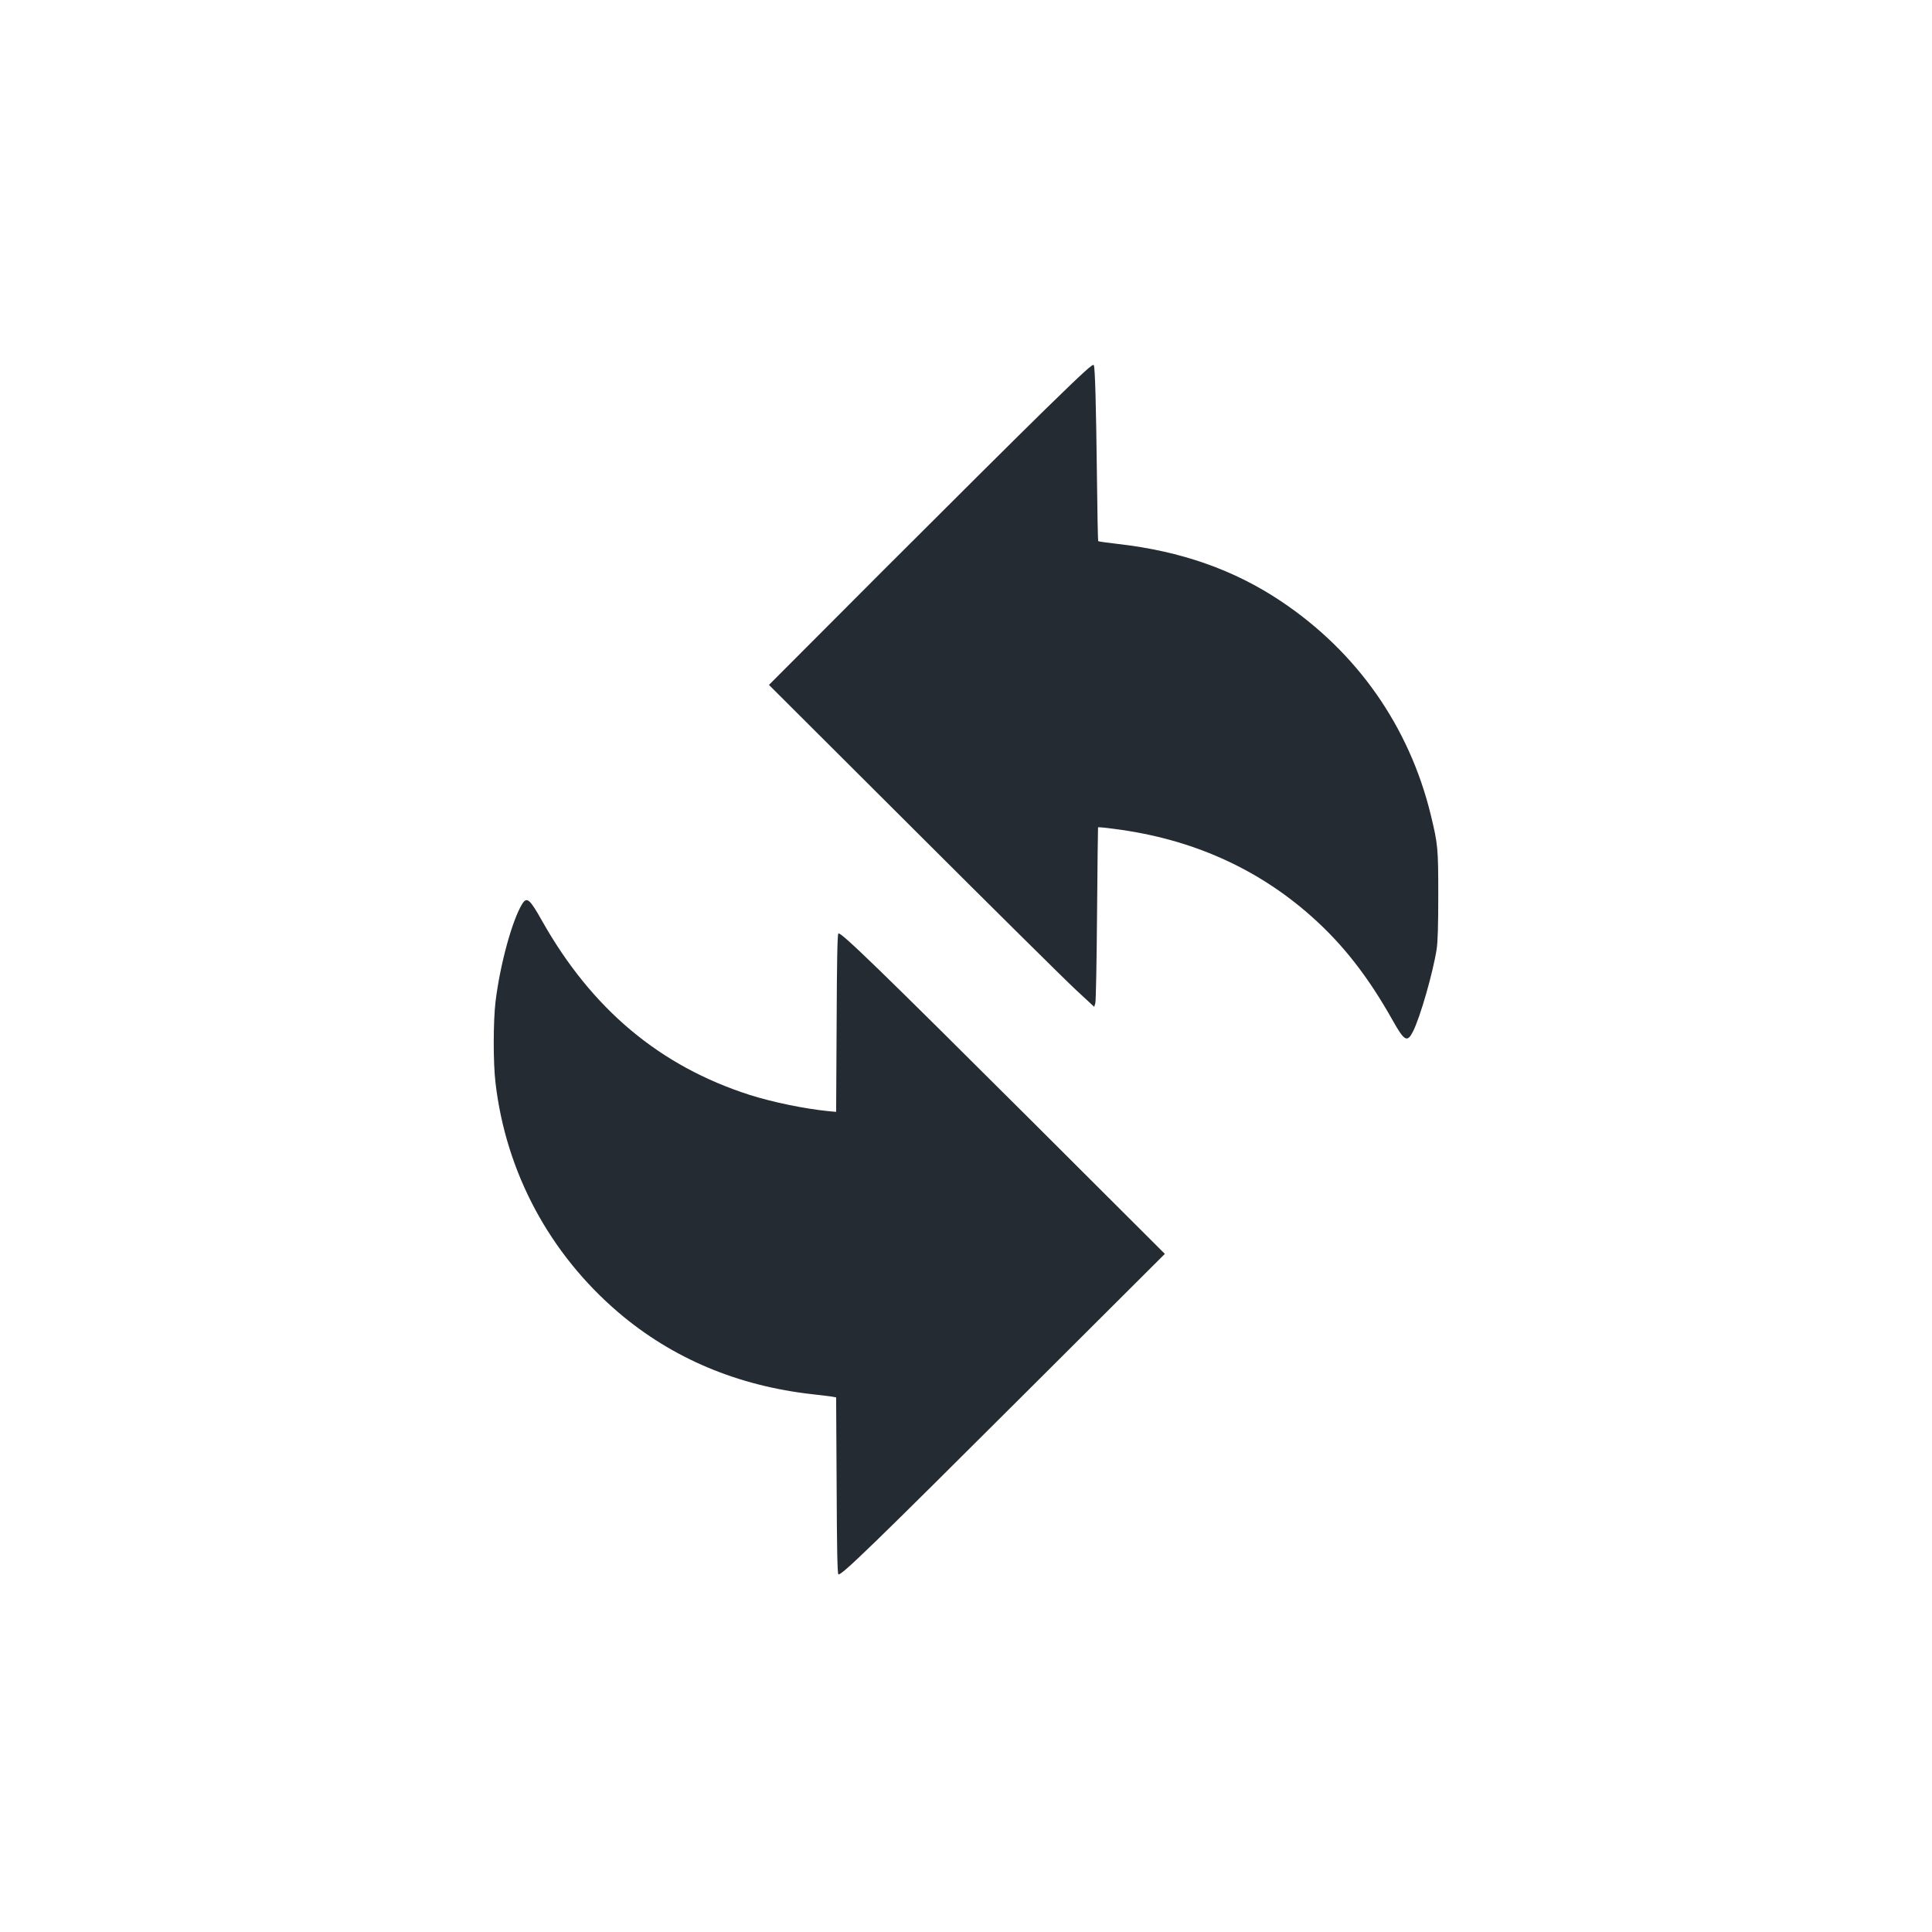
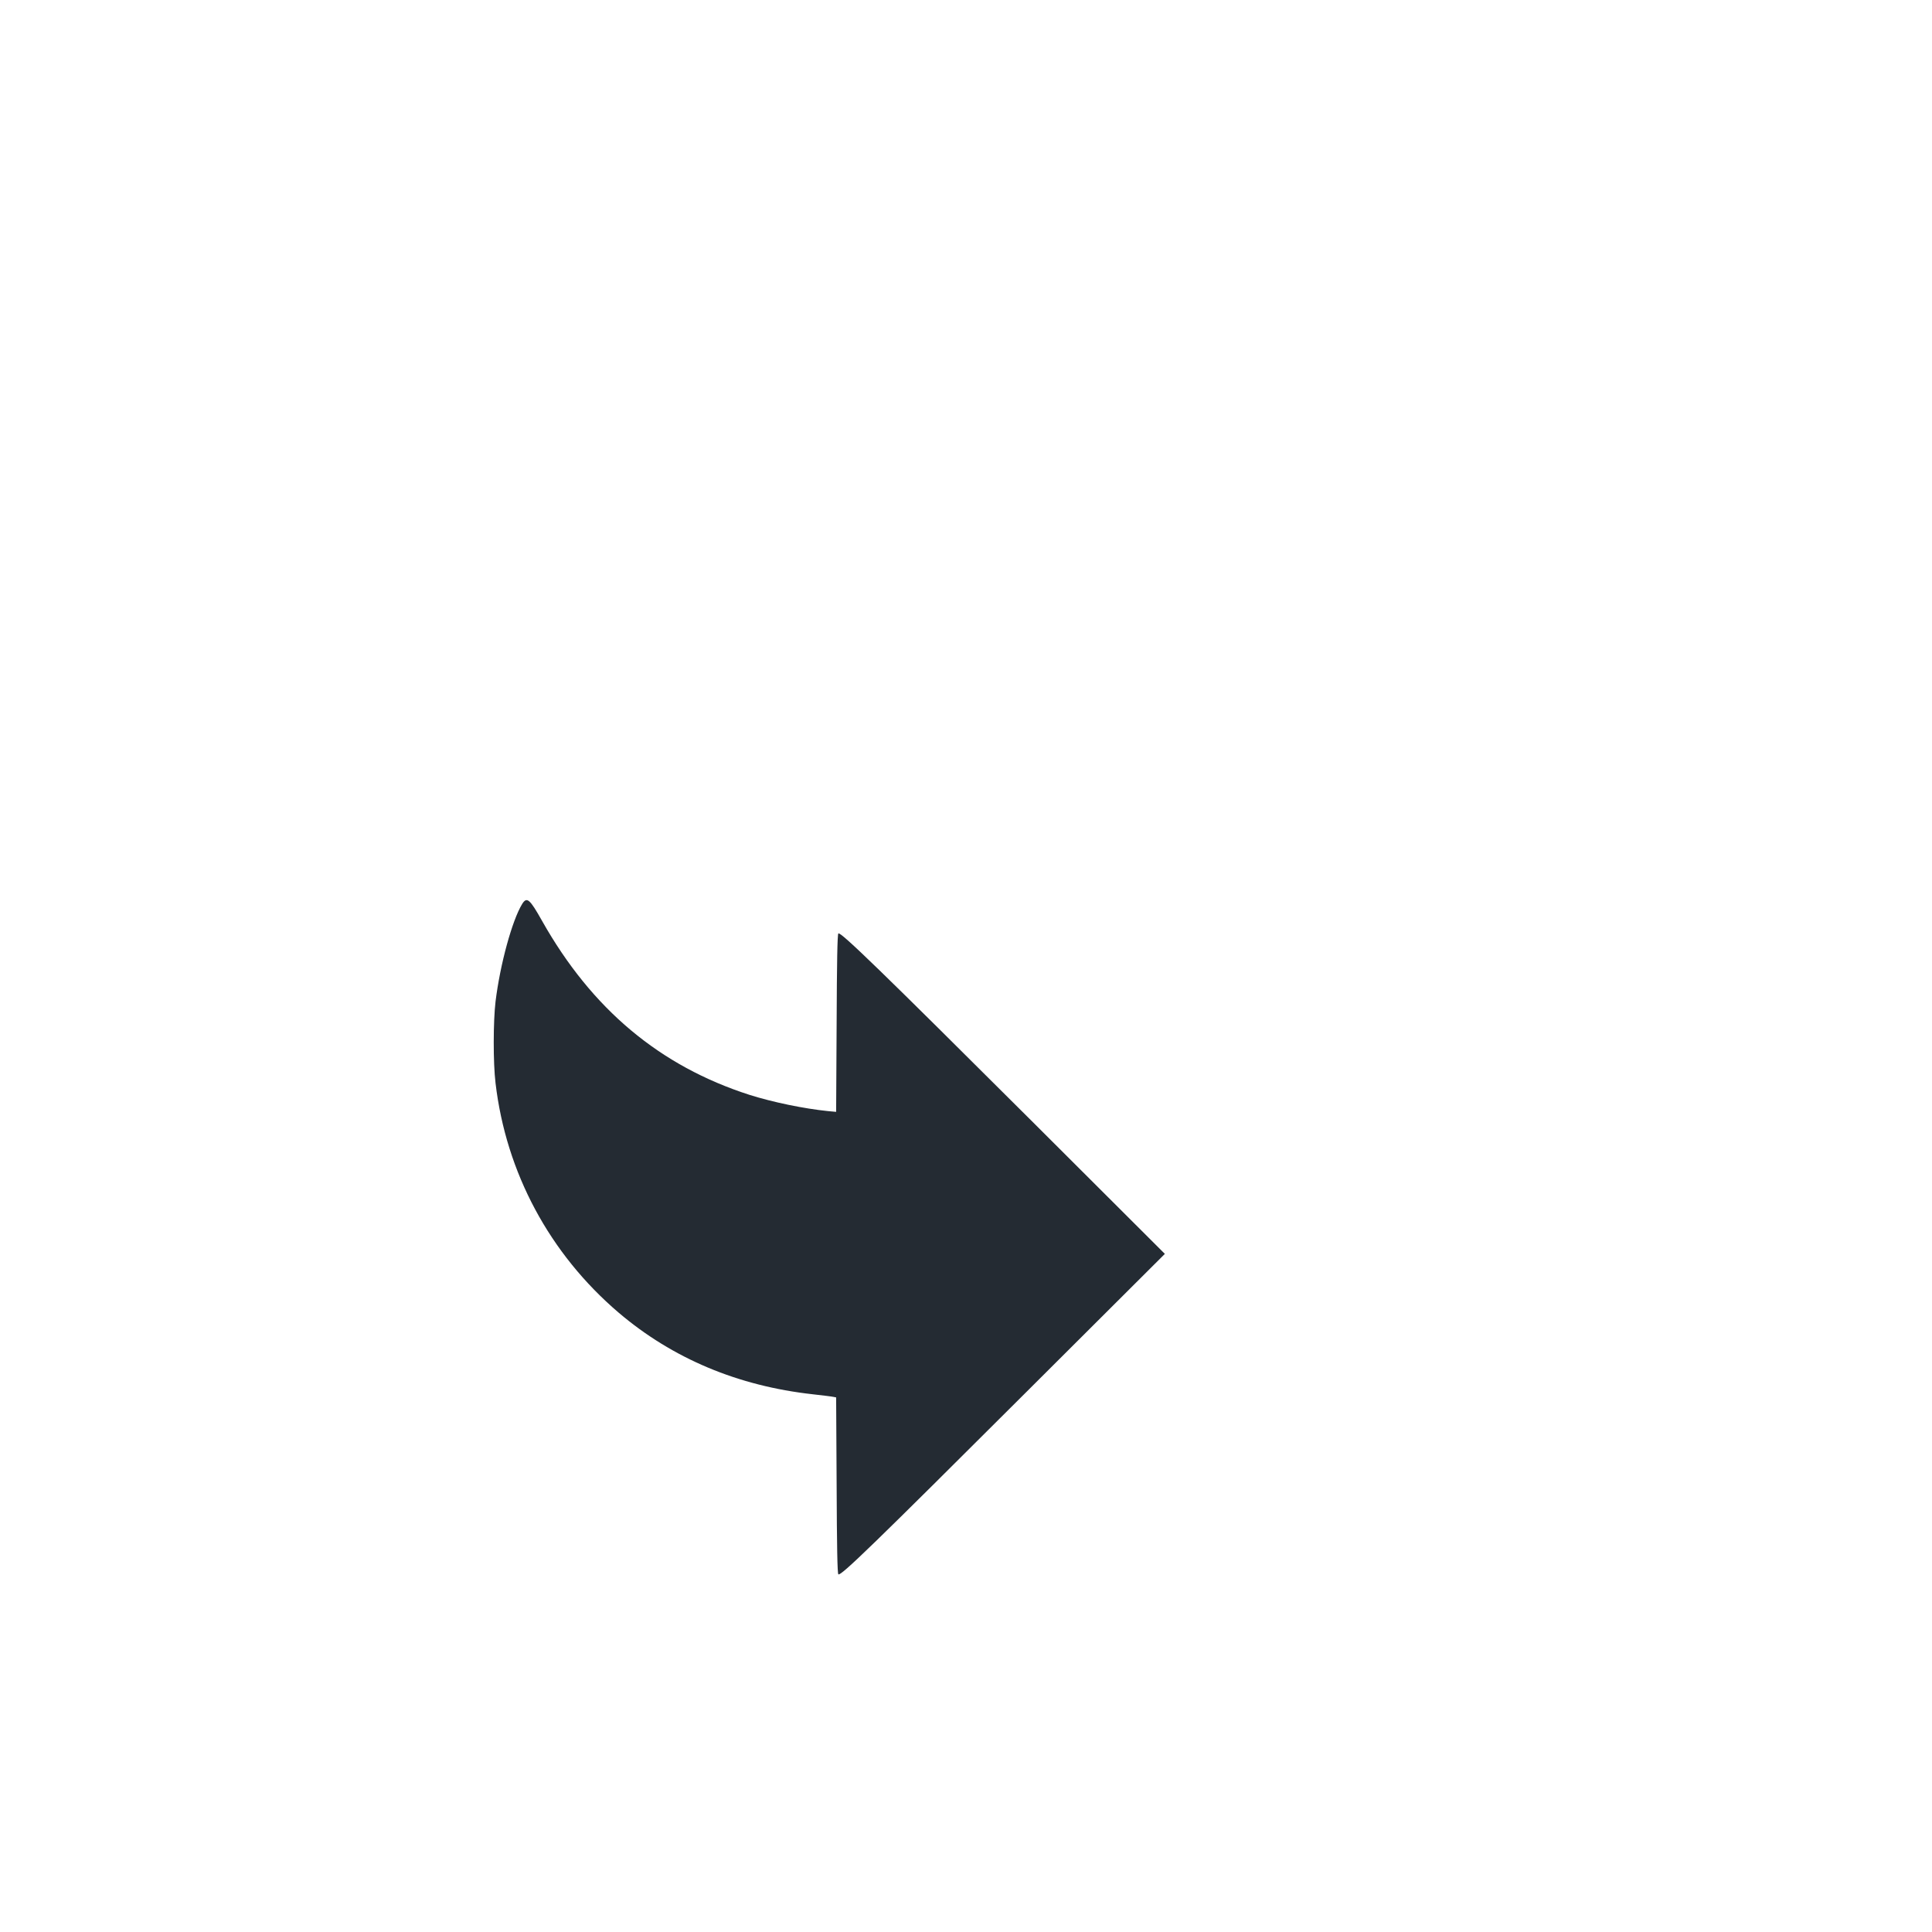
<svg xmlns="http://www.w3.org/2000/svg" width="180" height="180" viewBox="0 0 180 180" fill="none">
-   <path d="M97.392 38.13C94.96 40.505 88.171 47.259 82.304 53.126L71.642 63.811L85.07 77.205C92.459 84.582 99.271 91.325 100.227 92.212L101.945 93.803L102.049 93.469C102.106 93.284 102.175 89.527 102.21 85.124C102.245 80.72 102.291 77.09 102.302 77.078C102.325 77.055 103.005 77.113 103.824 77.228C110.97 78.138 117.137 80.882 122.208 85.4C125.113 87.982 127.464 90.99 129.735 95.036C130.853 97.019 131.107 97.169 131.66 96.074C132.317 94.76 133.504 90.645 133.85 88.431C133.954 87.786 134 86.207 134 83.394C134 79.003 133.965 78.646 133.297 75.902C131.291 67.672 126.415 60.733 119.338 56.008C114.981 53.092 110.036 51.351 104.181 50.682C103.178 50.567 102.337 50.452 102.314 50.417C102.291 50.394 102.233 47.651 102.198 44.32C102.118 37.589 102.026 34.349 101.91 34.027C101.841 33.842 101.057 34.557 97.392 38.13Z" fill="#242B33" />
  <path d="M48.647 84.224C47.713 85.757 46.595 89.838 46.169 93.307C45.95 95.151 45.938 99.013 46.169 100.915C47.148 109.248 51.206 116.809 57.637 122.296C62.663 126.572 68.76 129.131 75.734 129.903C76.656 130.007 77.52 130.111 77.659 130.146L77.901 130.192L77.947 138.364C77.97 144.116 78.016 146.582 78.108 146.674C78.316 146.882 81.463 143.816 95.559 129.754L108.527 116.821L96.02 104.338C82.166 90.529 78.304 86.772 78.108 86.968C78.016 87.06 77.97 89.653 77.947 95.347L77.901 103.589L77.14 103.519C74.892 103.289 71.999 102.69 69.844 102.01C61.476 99.324 55.148 94.022 50.514 85.815C49.35 83.74 49.085 83.521 48.647 84.224Z" fill="#242B33" />
</svg>